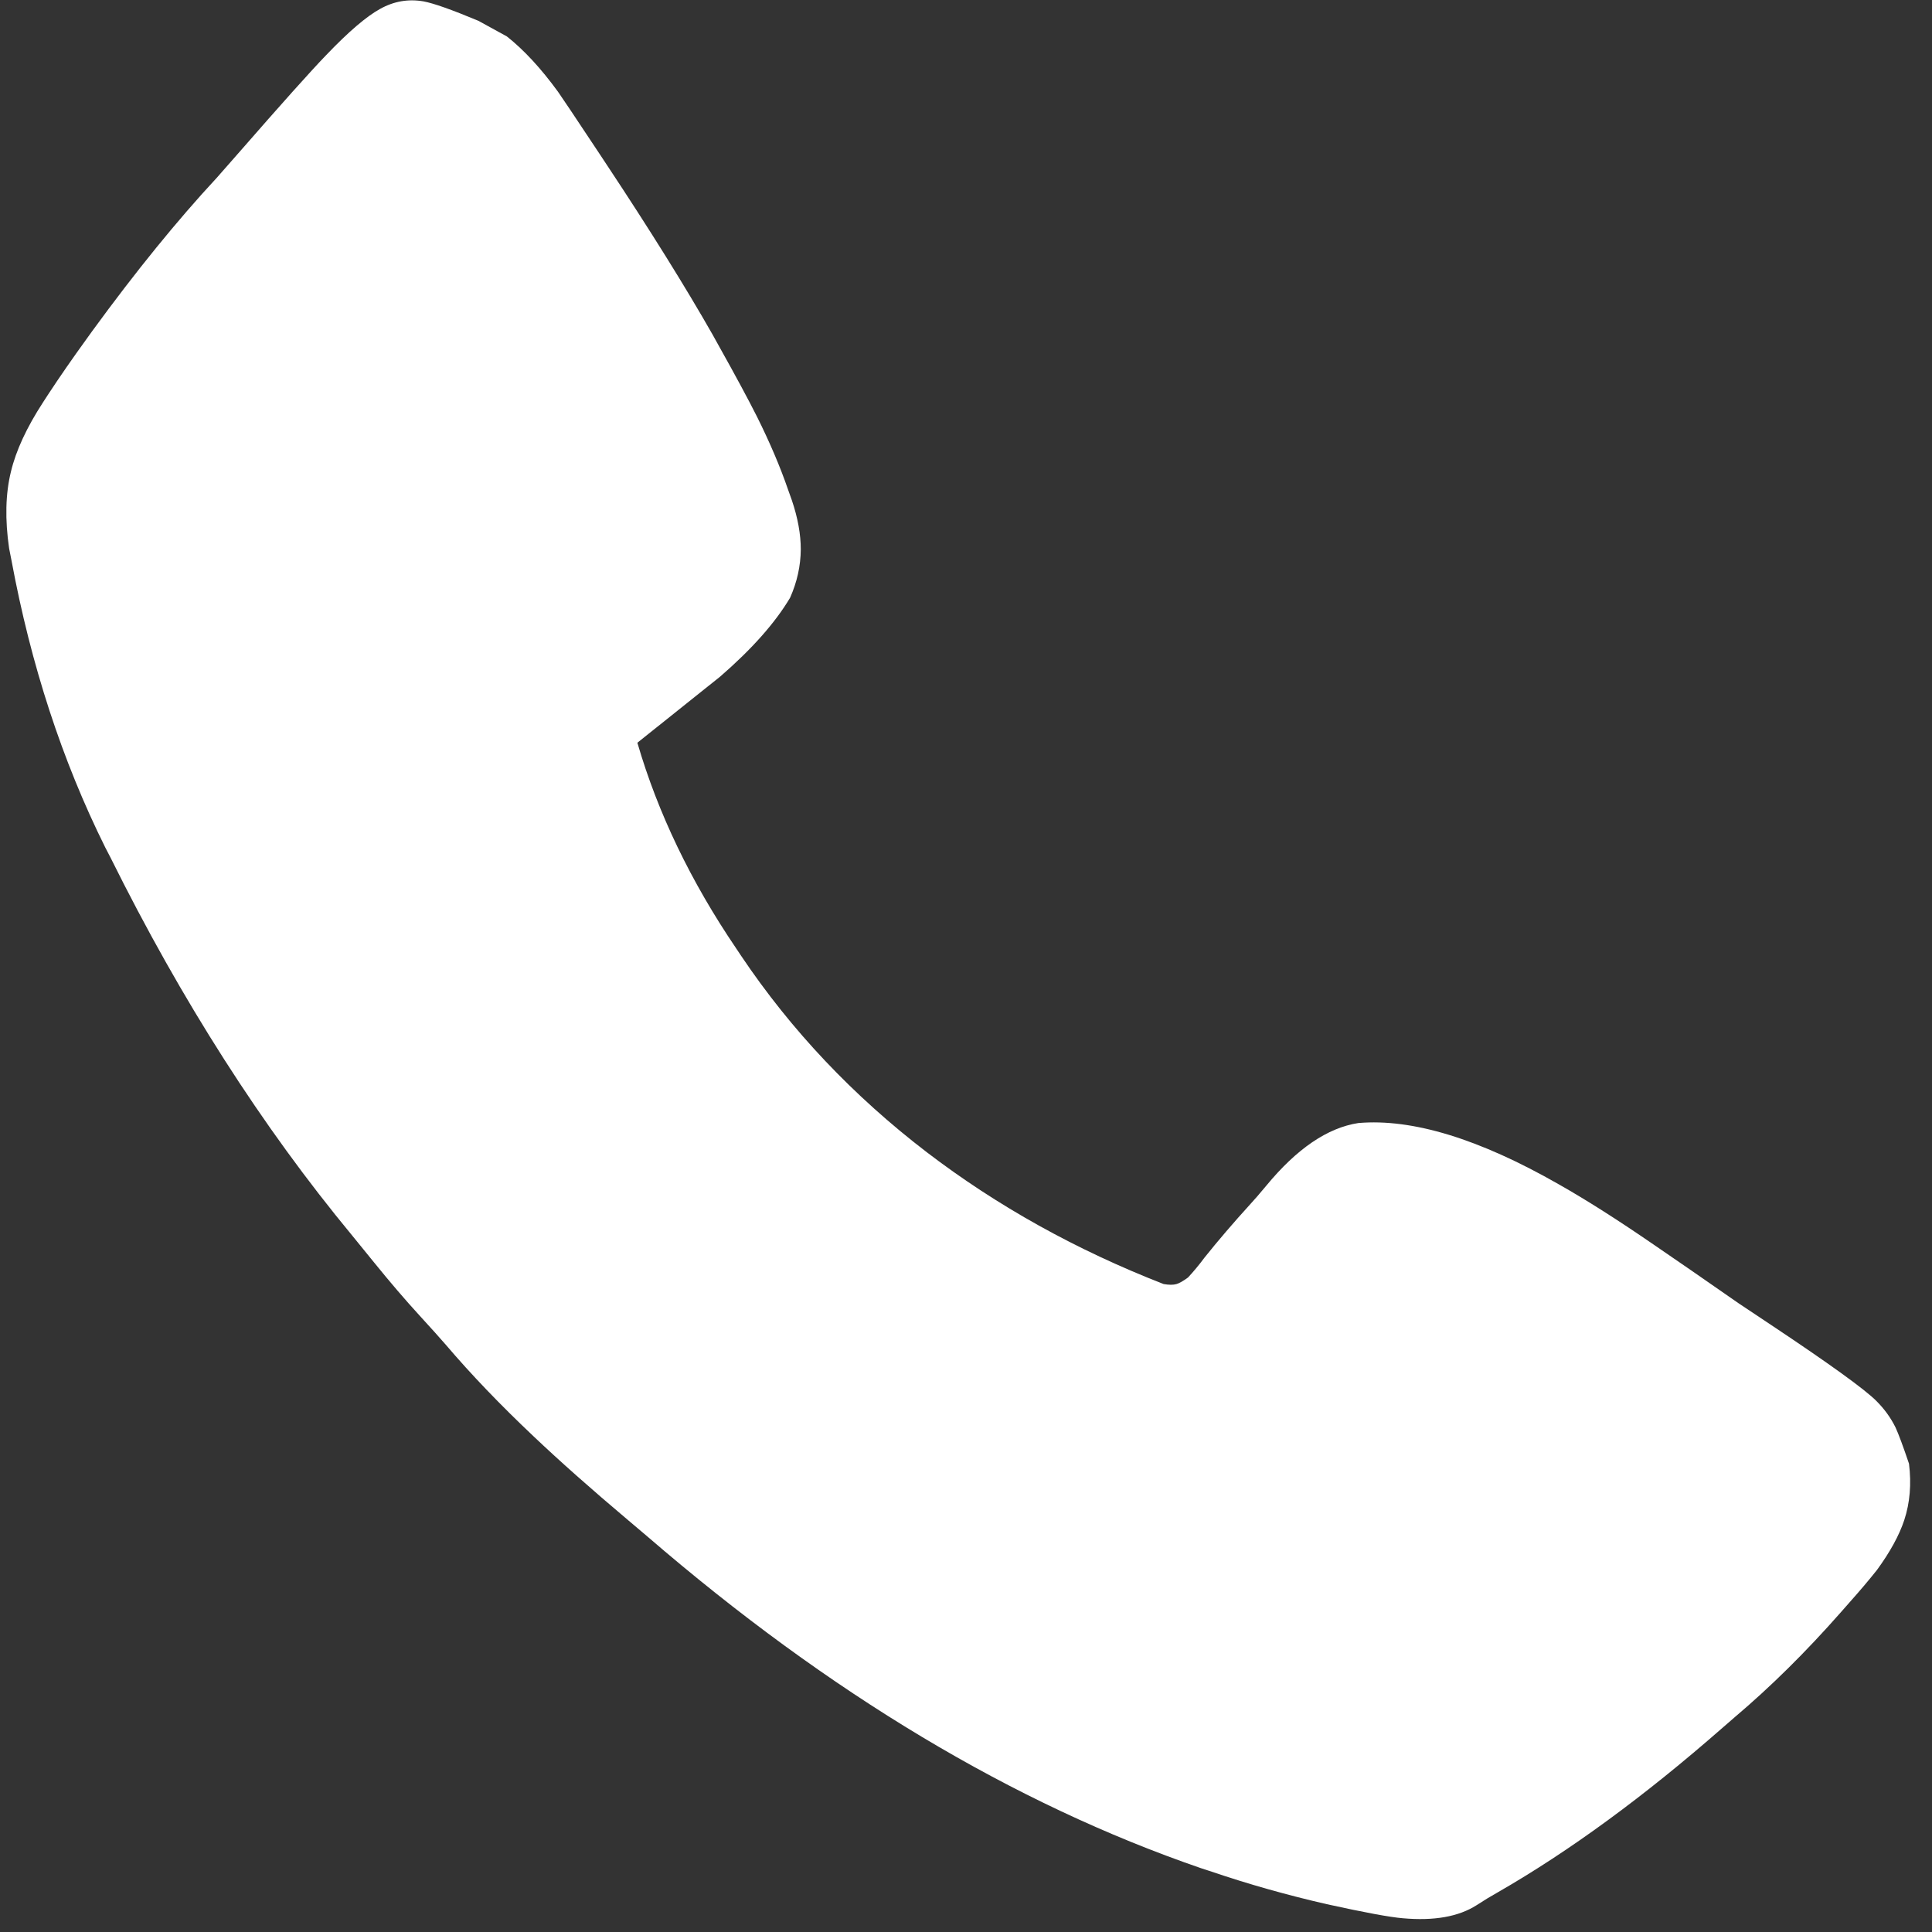
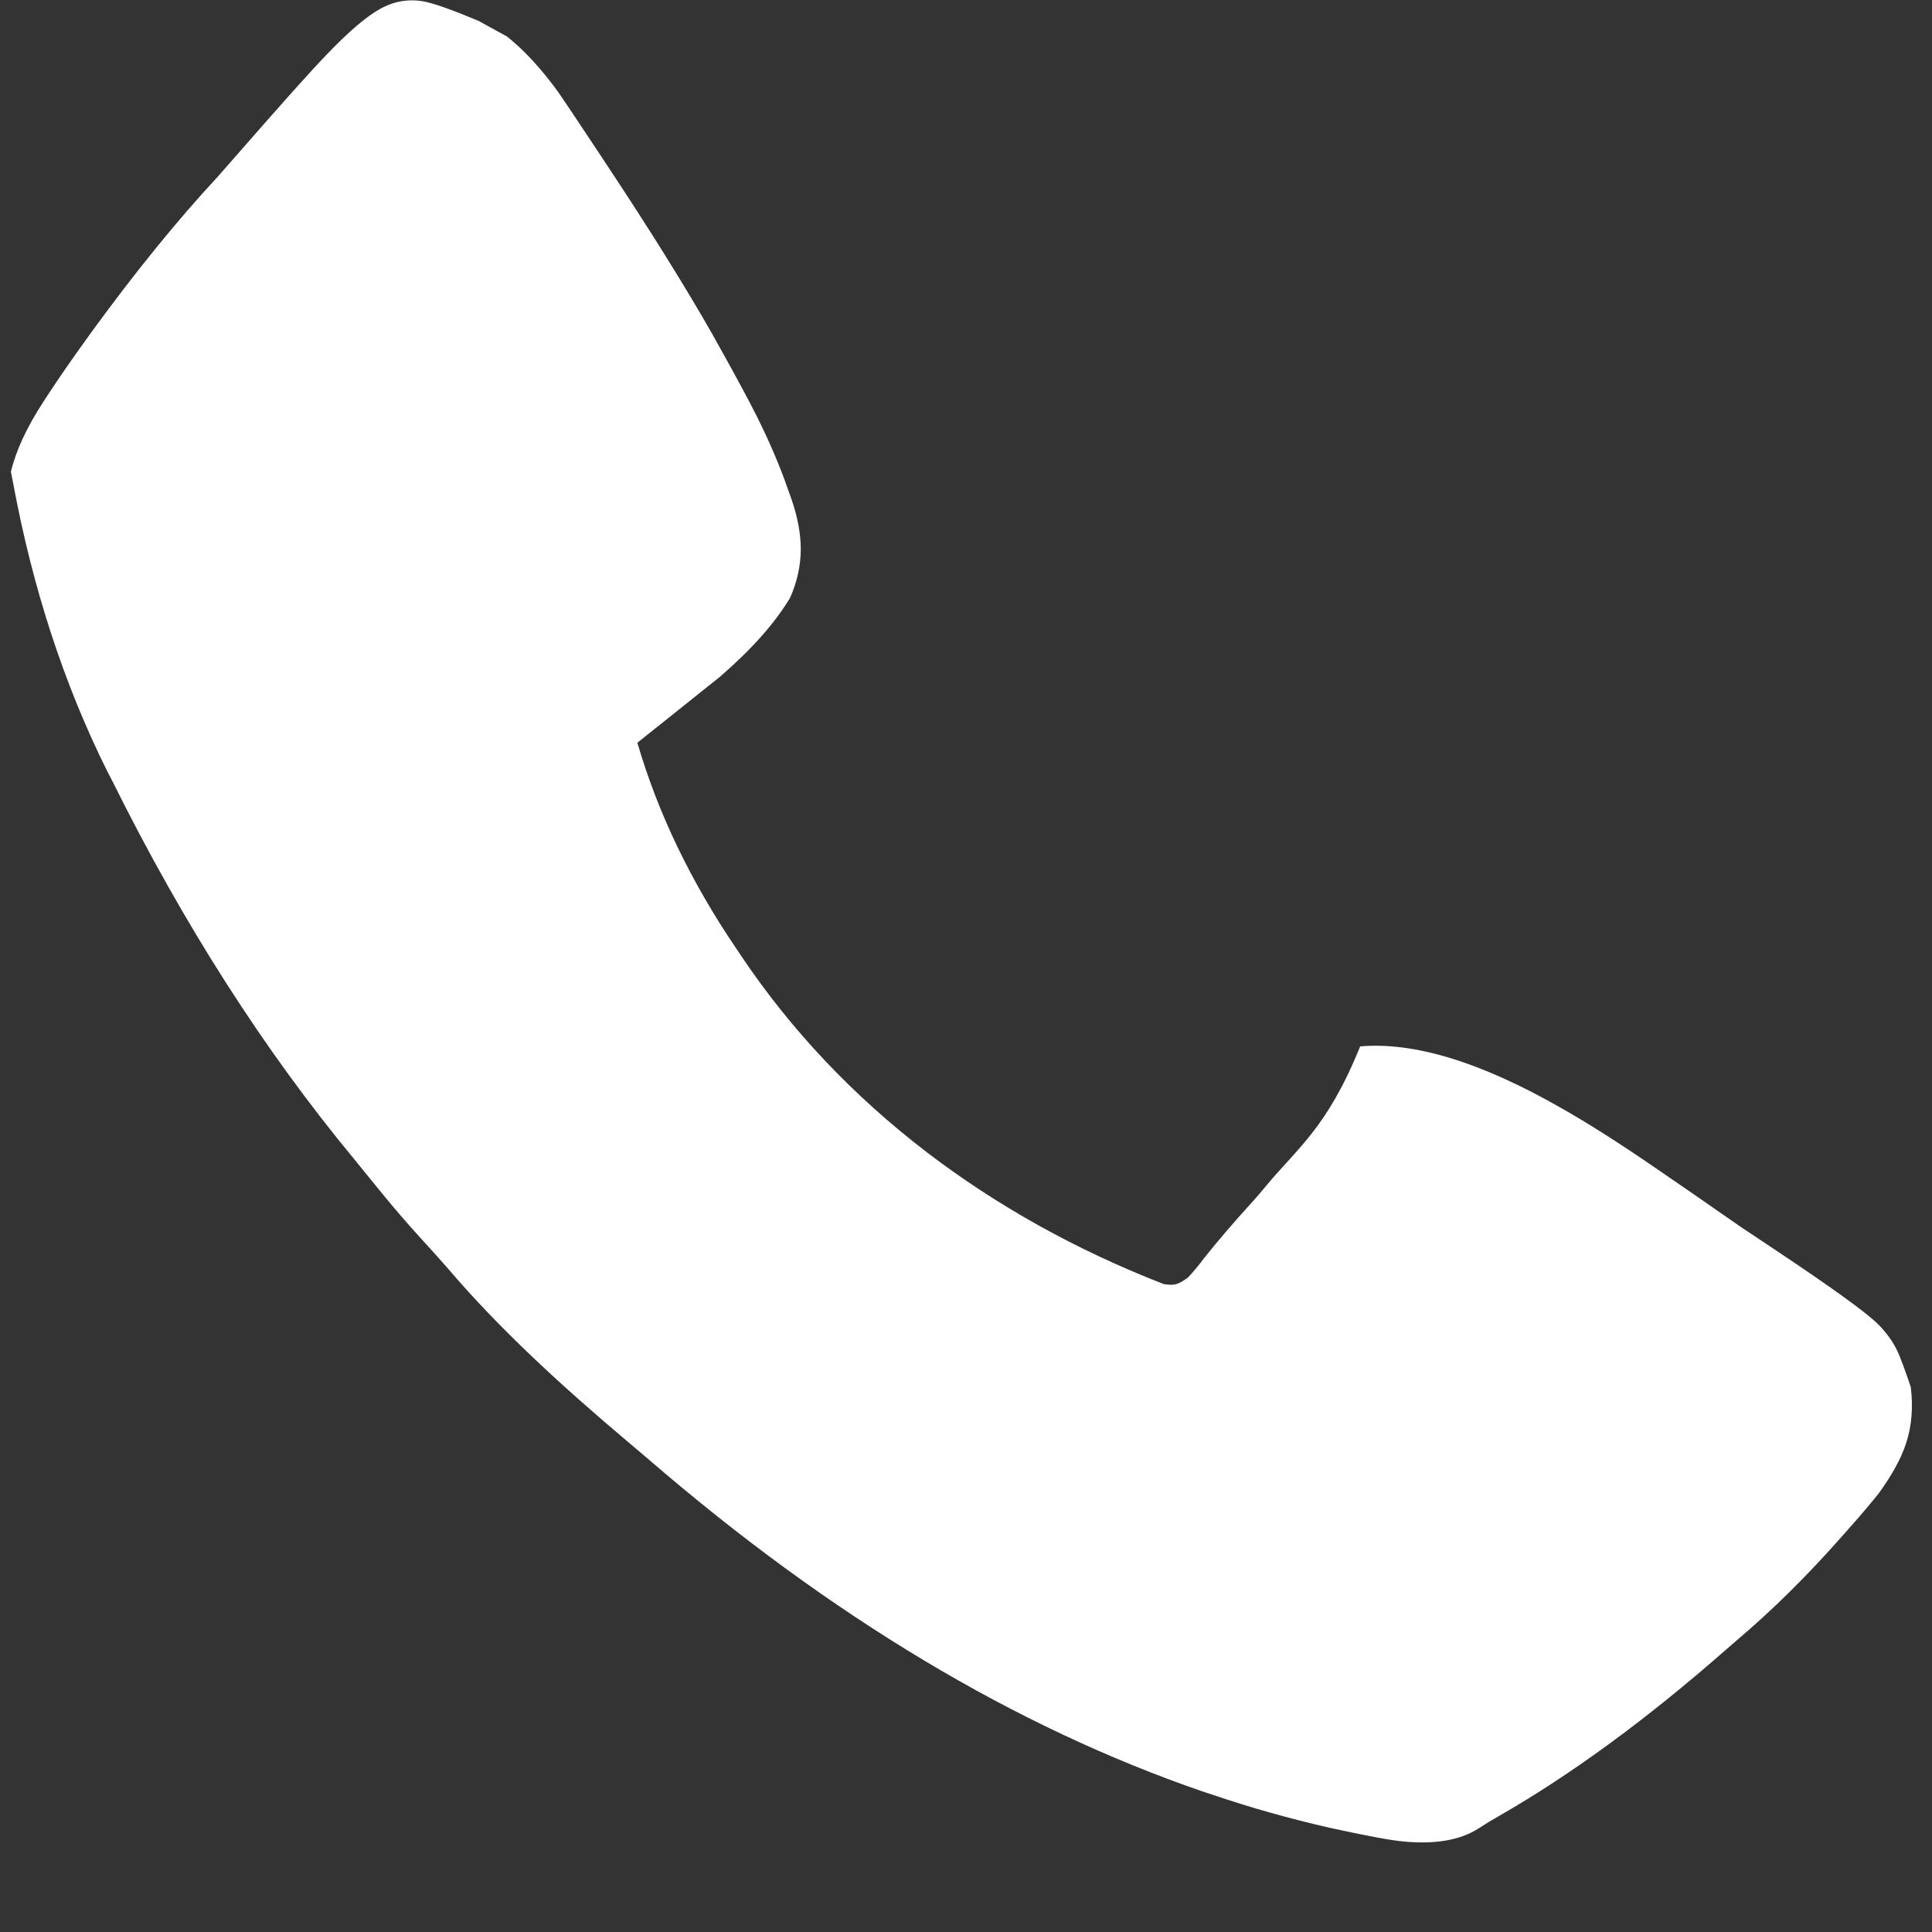
<svg xmlns="http://www.w3.org/2000/svg" version="1.1" id="Ebene_1" x="0px" y="0px" viewBox="-383 -18 512 512" style="enable-background:new -383 -18 512 512;" xml:space="preserve">
  <rect x="-383" y="-18" width="512" height="512" fill="#333333" stroke="none" />
  <style type="text/css">
	.st0{fill:#FFFFFF;}
</style>
  <g transform="matrix( 0.03, 0, 0, 0.03, 67.15,46.15) ">
    <g>
      <g id="Layer0_2_FILL">
-         <path class="st0" d="M-3821.4,8338.5c-58.3,70-103.2,121.9-134.7,155.7c-152.8,168-289.3,327.2-409.4,477.7     c-47.8,64.2-96.2,122.5-145.2,175c-43.2,31.5-77,50.7-101.5,57.7c-28,8.2-65.9,8.2-113.7,0     c-772.2-300.9-1469.1-688.8-2090.8-1163.5c-652-499.2-1199.1-1077.8-1641.2-1735.7l-42-63c-402.4-592.5-694-1199.1-874.8-1819.6     c154-123.6,397.8-318.4,731.4-584.4c279.9-242.6,485.8-474.7,617.6-696.4c61.8-138.8,93.3-281.1,94.5-426.9     c0-134.1-26.2-278.8-78.7-433.9l-35-98c-68.8-199.5-159.8-412.9-272.9-640.4c-78.2-155.1-188.4-359.8-330.7-614.1l-61.2-110.2     c-240.3-422.2-551.7-922.1-934.3-1499.5l-61.2-92.7c-222.8-335.9-346.4-520.8-370.9-554.6c-150.5-206.5-300.9-369.2-451.4-488.2     l-251.9-138.2c-234.5-98-396-155.1-484.7-171.5c-134.1-23.3-261.9-1.2-383.2,66.5c-121.3,66.5-280.5,203-477.7,409.4     c-133,137.6-391.3,426.3-775.1,866.1l-190.7,217c-348.8,375.6-715,826.4-1098.8,1352.5l-49,68.2     c-126,173.8-239.1,337.1-339.4,489.9l-45.5,70c-145.8,224-240.9,429.2-285.2,615.9c-47.8,194.8-53.1,420.5-15.7,677.1l21,106.7     c171.5,923.8,447.3,1768.3,827.6,2533.5l47.2,91c627.5,1264.4,1339.1,2377.2,2134.6,3338.3l190.7,234.5     c143.5,177.3,279.4,335.9,407.7,475.9c102.6,112,179.6,197.7,231,257.2c220.5,258.9,478.2,527.8,773.3,806.6     c229.8,218.1,508,464.8,834.6,740.1l171.5,145.2c1603.8,1383.4,3233.4,2359.7,4888.5,2928.9l96.2,31.5     c326.6,110.8,665.5,206.5,1016.5,286.9c333.6,73.5,557.6,114.9,671.9,124.2c275.3,24.5,492.2-14,650.9-115.5     c64.2-42,126.6-79.9,187.2-113.7c633.4-363.9,1295.3-848.6,1985.9-1454l106.7-92.7c317.3-268.3,629.9-577.4,937.8-927.3l77-87.5     c87.5-98,168-193,241.5-285.2c116.6-159.8,197.1-306.8,241.5-440.9c50.2-152.8,64.2-319,42-498.7     c-52.5-155.1-92.1-261.9-119-320.2c-42-85.1-98-162.7-168-232.7c-101.5-102.6-412.3-327.2-932.6-673.6l-288.7-192.5     c-311.4-217-557-386.7-736.6-509.1c-325.4-224-608.9-404.2-850.3-540.6c-702.2-401.3-1291.8-581.5-1768.9-540.6     C-3279,7824.1-3550.8,8009.6-3821.4,8338.5z" />
+         <path class="st0" d="M-3821.4,8338.5c-58.3,70-103.2,121.9-134.7,155.7c-152.8,168-289.3,327.2-409.4,477.7     c-47.8,64.2-96.2,122.5-145.2,175c-43.2,31.5-77,50.7-101.5,57.7c-28,8.2-65.9,8.2-113.7,0     c-772.2-300.9-1469.1-688.8-2090.8-1163.5c-652-499.2-1199.1-1077.8-1641.2-1735.7l-42-63c-402.4-592.5-694-1199.1-874.8-1819.6     c154-123.6,397.8-318.4,731.4-584.4c279.9-242.6,485.8-474.7,617.6-696.4c61.8-138.8,93.3-281.1,94.5-426.9     c0-134.1-26.2-278.8-78.7-433.9l-35-98c-68.8-199.5-159.8-412.9-272.9-640.4c-78.2-155.1-188.4-359.8-330.7-614.1l-61.2-110.2     c-240.3-422.2-551.7-922.1-934.3-1499.5l-61.2-92.7c-222.8-335.9-346.4-520.8-370.9-554.6c-150.5-206.5-300.9-369.2-451.4-488.2     l-251.9-138.2c-234.5-98-396-155.1-484.7-171.5c-134.1-23.3-261.9-1.2-383.2,66.5c-121.3,66.5-280.5,203-477.7,409.4     c-133,137.6-391.3,426.3-775.1,866.1l-190.7,217c-348.8,375.6-715,826.4-1098.8,1352.5l-49,68.2     c-126,173.8-239.1,337.1-339.4,489.9l-45.5,70c-145.8,224-240.9,429.2-285.2,615.9l21,106.7     c171.5,923.8,447.3,1768.3,827.6,2533.5l47.2,91c627.5,1264.4,1339.1,2377.2,2134.6,3338.3l190.7,234.5     c143.5,177.3,279.4,335.9,407.7,475.9c102.6,112,179.6,197.7,231,257.2c220.5,258.9,478.2,527.8,773.3,806.6     c229.8,218.1,508,464.8,834.6,740.1l171.5,145.2c1603.8,1383.4,3233.4,2359.7,4888.5,2928.9l96.2,31.5     c326.6,110.8,665.5,206.5,1016.5,286.9c333.6,73.5,557.6,114.9,671.9,124.2c275.3,24.5,492.2-14,650.9-115.5     c64.2-42,126.6-79.9,187.2-113.7c633.4-363.9,1295.3-848.6,1985.9-1454l106.7-92.7c317.3-268.3,629.9-577.4,937.8-927.3l77-87.5     c87.5-98,168-193,241.5-285.2c116.6-159.8,197.1-306.8,241.5-440.9c50.2-152.8,64.2-319,42-498.7     c-52.5-155.1-92.1-261.9-119-320.2c-42-85.1-98-162.7-168-232.7c-101.5-102.6-412.3-327.2-932.6-673.6l-288.7-192.5     c-311.4-217-557-386.7-736.6-509.1c-325.4-224-608.9-404.2-850.3-540.6c-702.2-401.3-1291.8-581.5-1768.9-540.6     C-3279,7824.1-3550.8,8009.6-3821.4,8338.5z" />
      </g>
    </g>
  </g>
</svg>